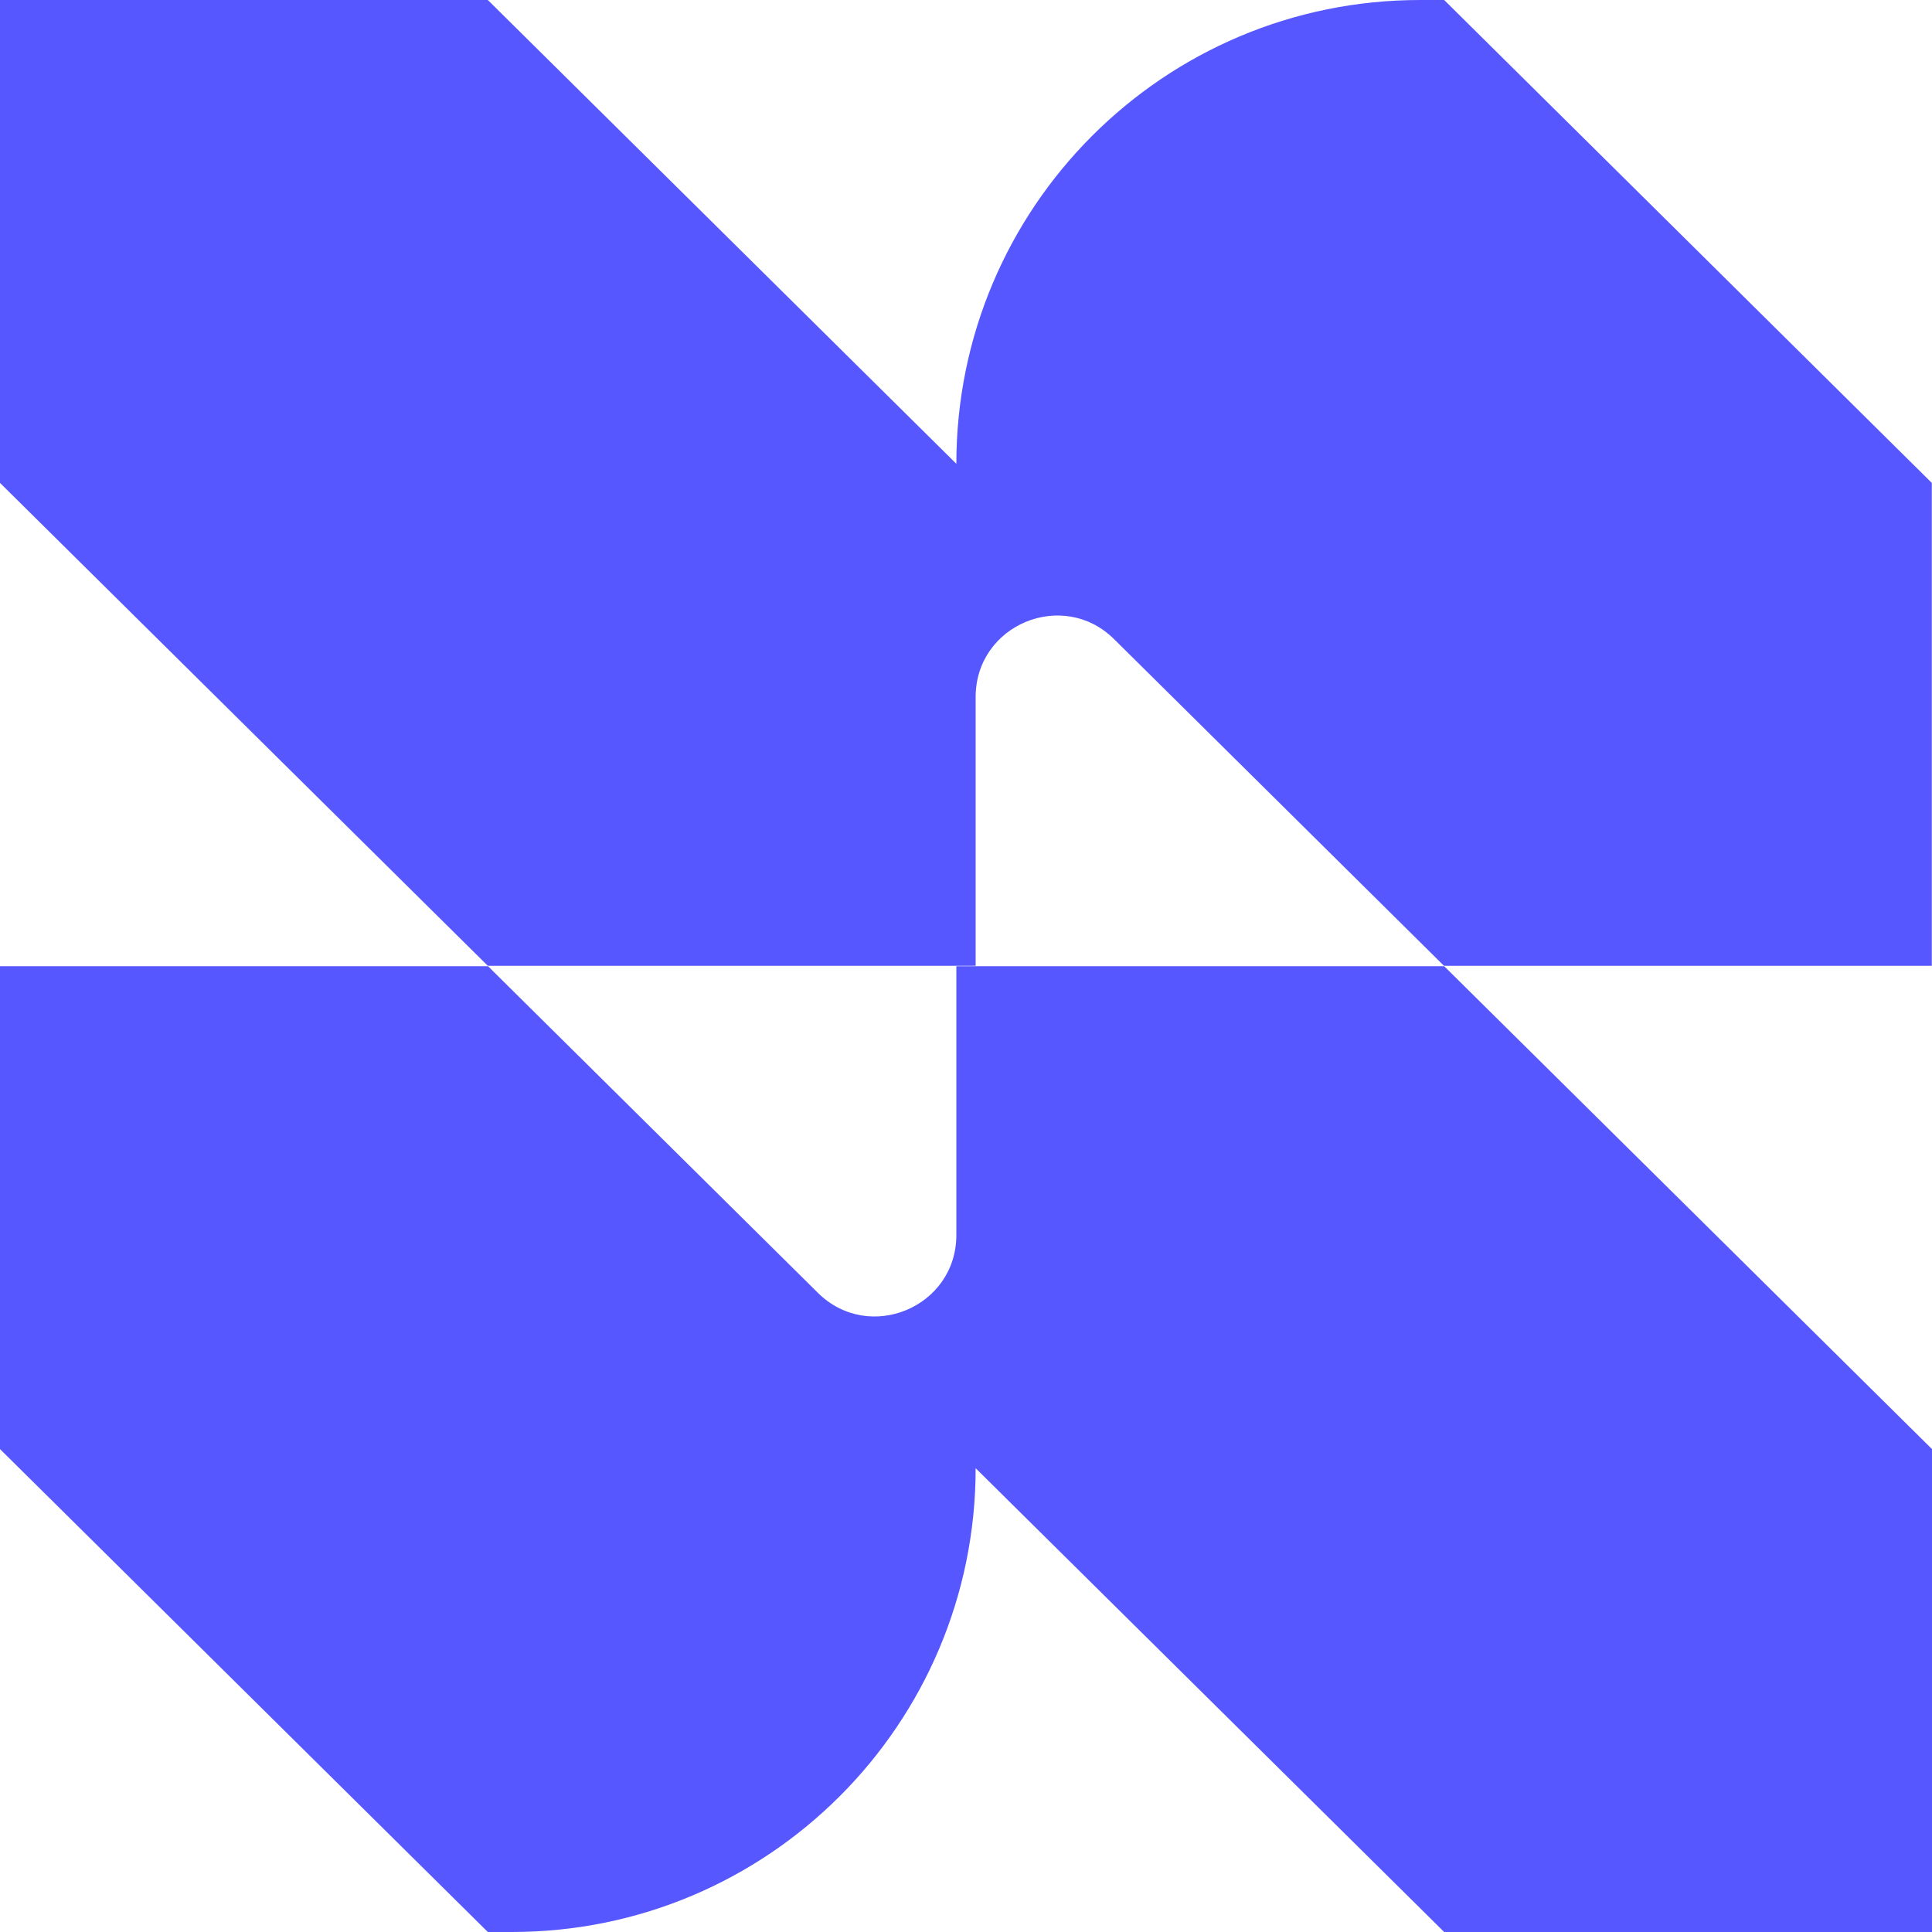
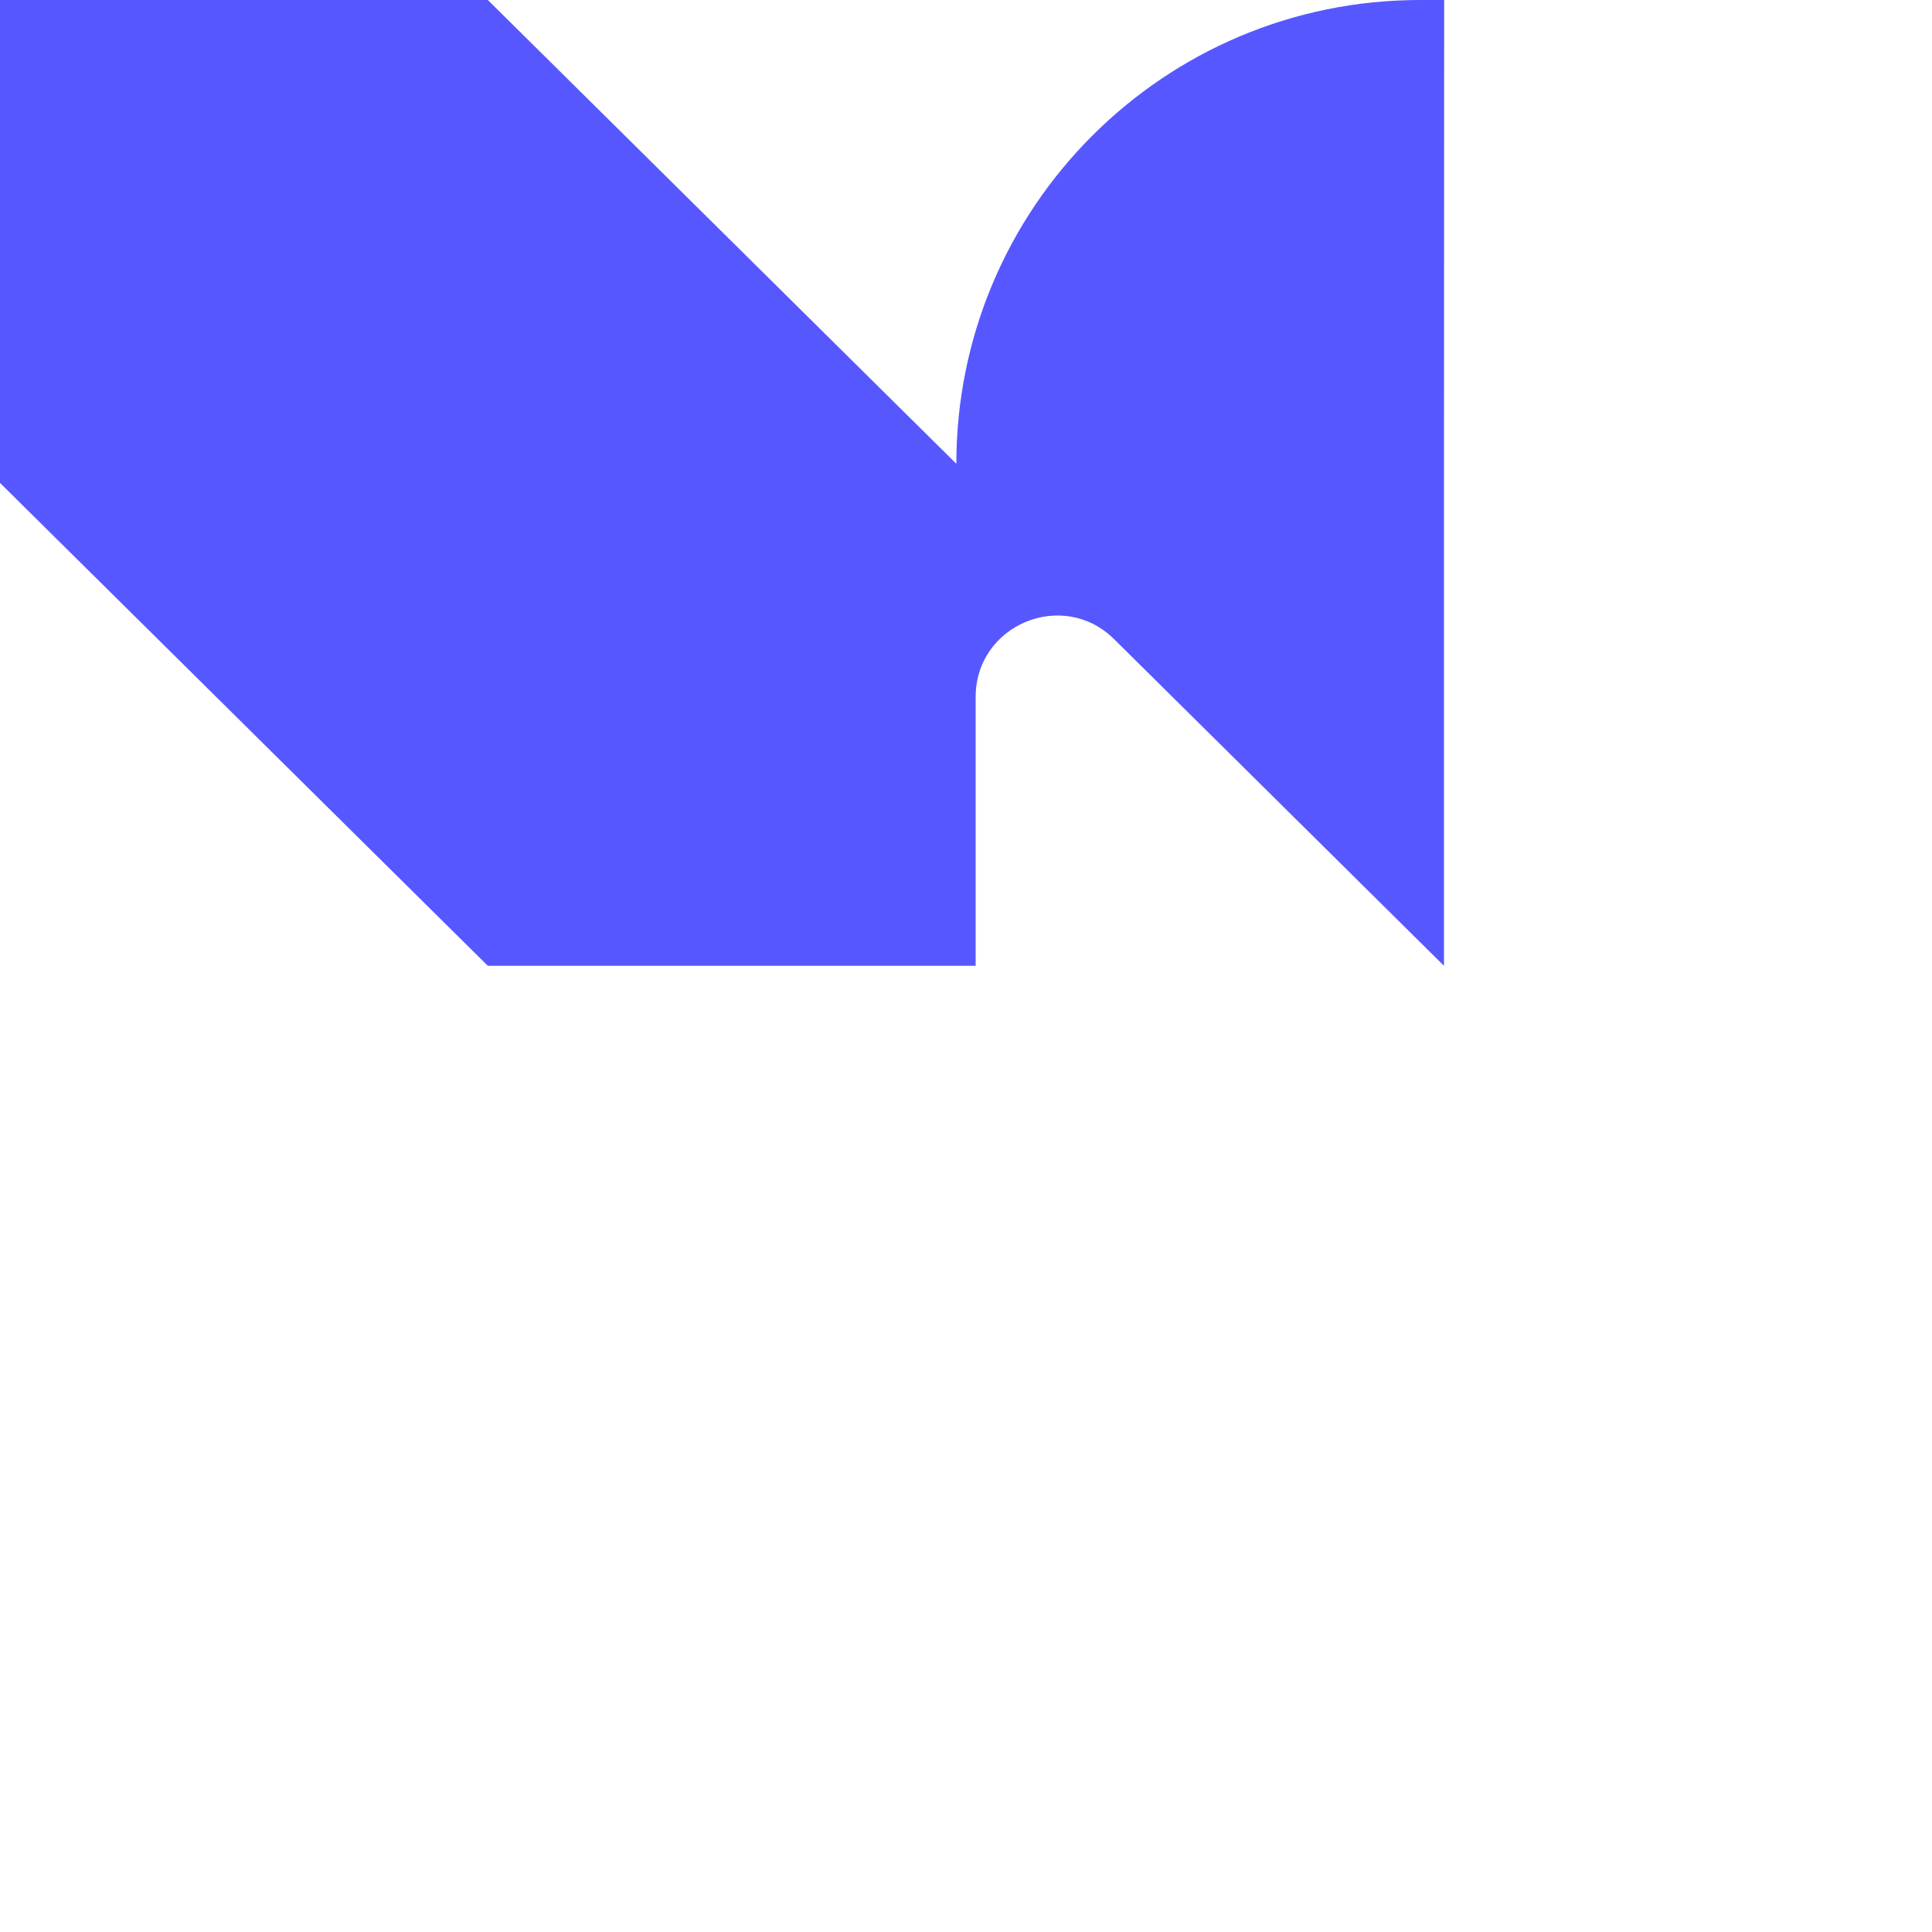
<svg xmlns="http://www.w3.org/2000/svg" id="Layer_2" version="1.1" viewBox="0 0 1020.6 1020.6">
  <defs>
    <style>
      .st0 {
        fill: #5757ff;
      }
    </style>
  </defs>
  <g id="Layer_1-2">
    <g>
-       <path class="st0" d="M762.9,0h-12.7C614.8,0,505.2,109.7,505.2,245h0L257.7,0H0v255.1l257.7,255.1h257.7v-142c0-38.2,46.1-57.4,73.2-30.5l174.2,172.5h257.7v-255.1L762.9,0Z" />
-       <path class="st0" d="M257.7,1020.6h12.7c135.3,0,245-109.7,245-245h0l247.5,245h257.7v-255.1l-257.7-255.1h-257.7v142c0,38.2-46.1,57.4-73.2,30.5l-174.2-172.5H0v255.1l257.7,255.1h0Z" />
+       <path class="st0" d="M762.9,0h-12.7C614.8,0,505.2,109.7,505.2,245h0L257.7,0H0v255.1l257.7,255.1h257.7v-142c0-38.2,46.1-57.4,73.2-30.5l174.2,172.5v-255.1L762.9,0Z" />
    </g>
  </g>
</svg>